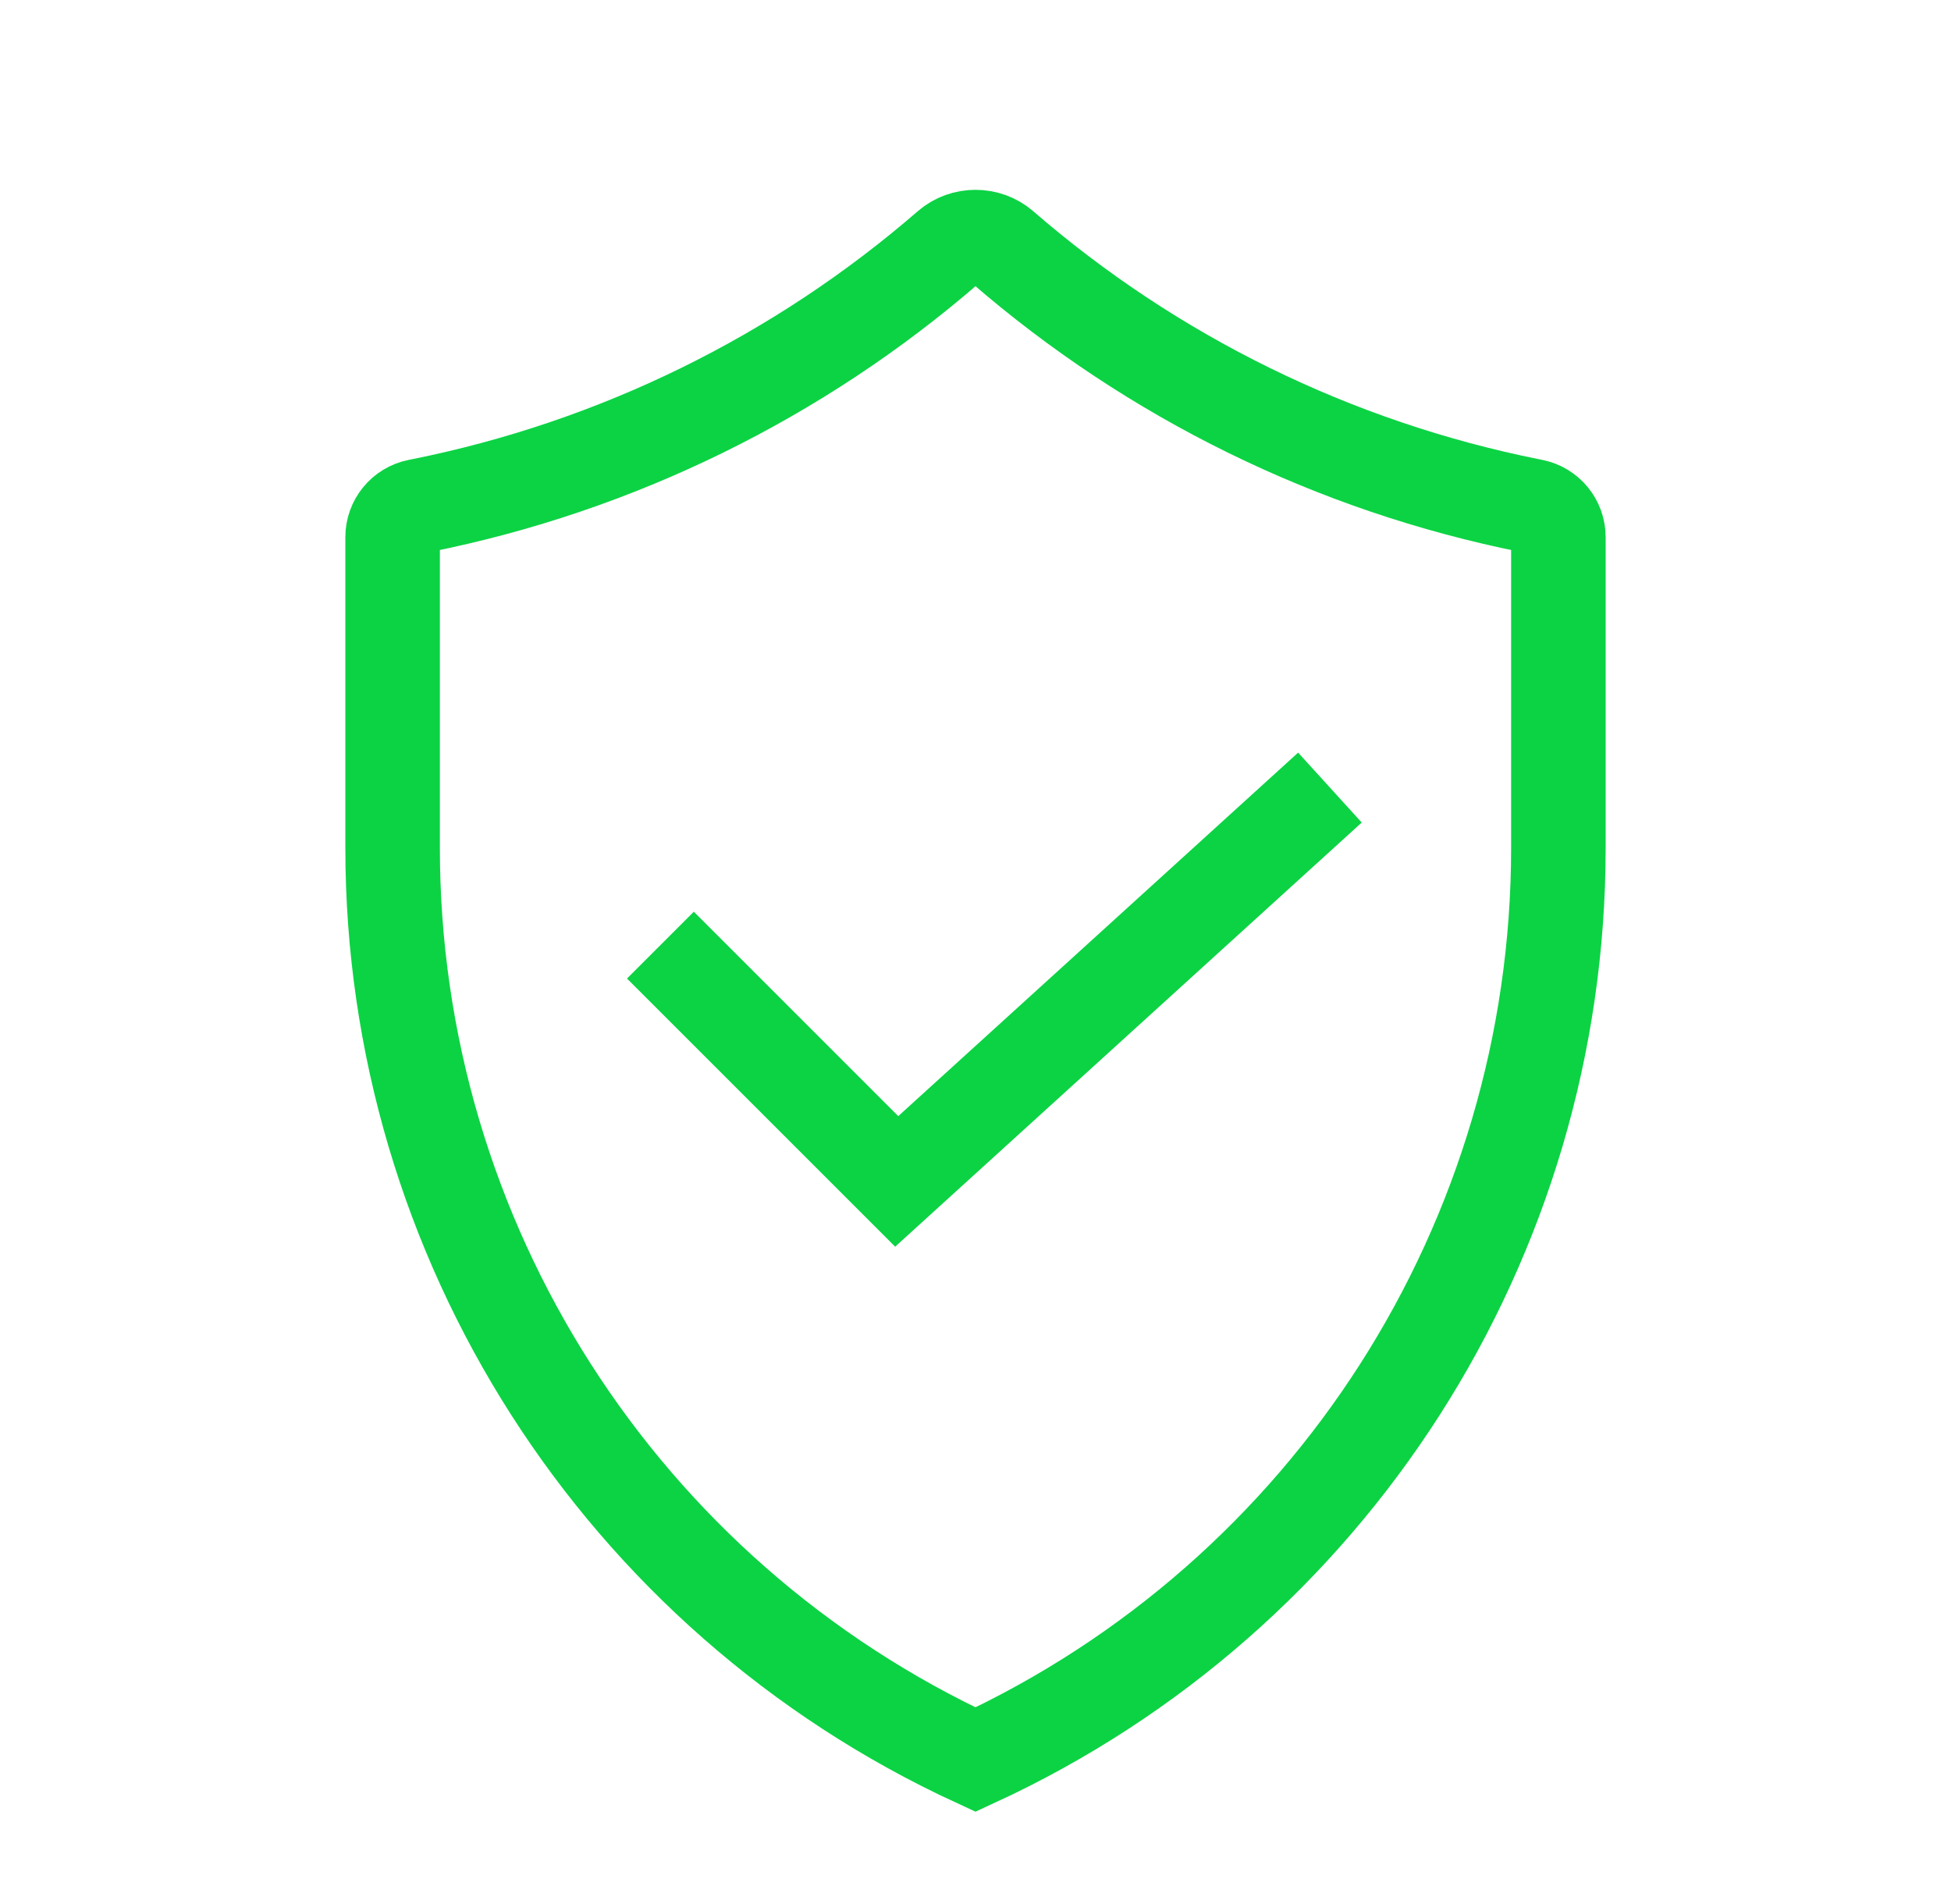
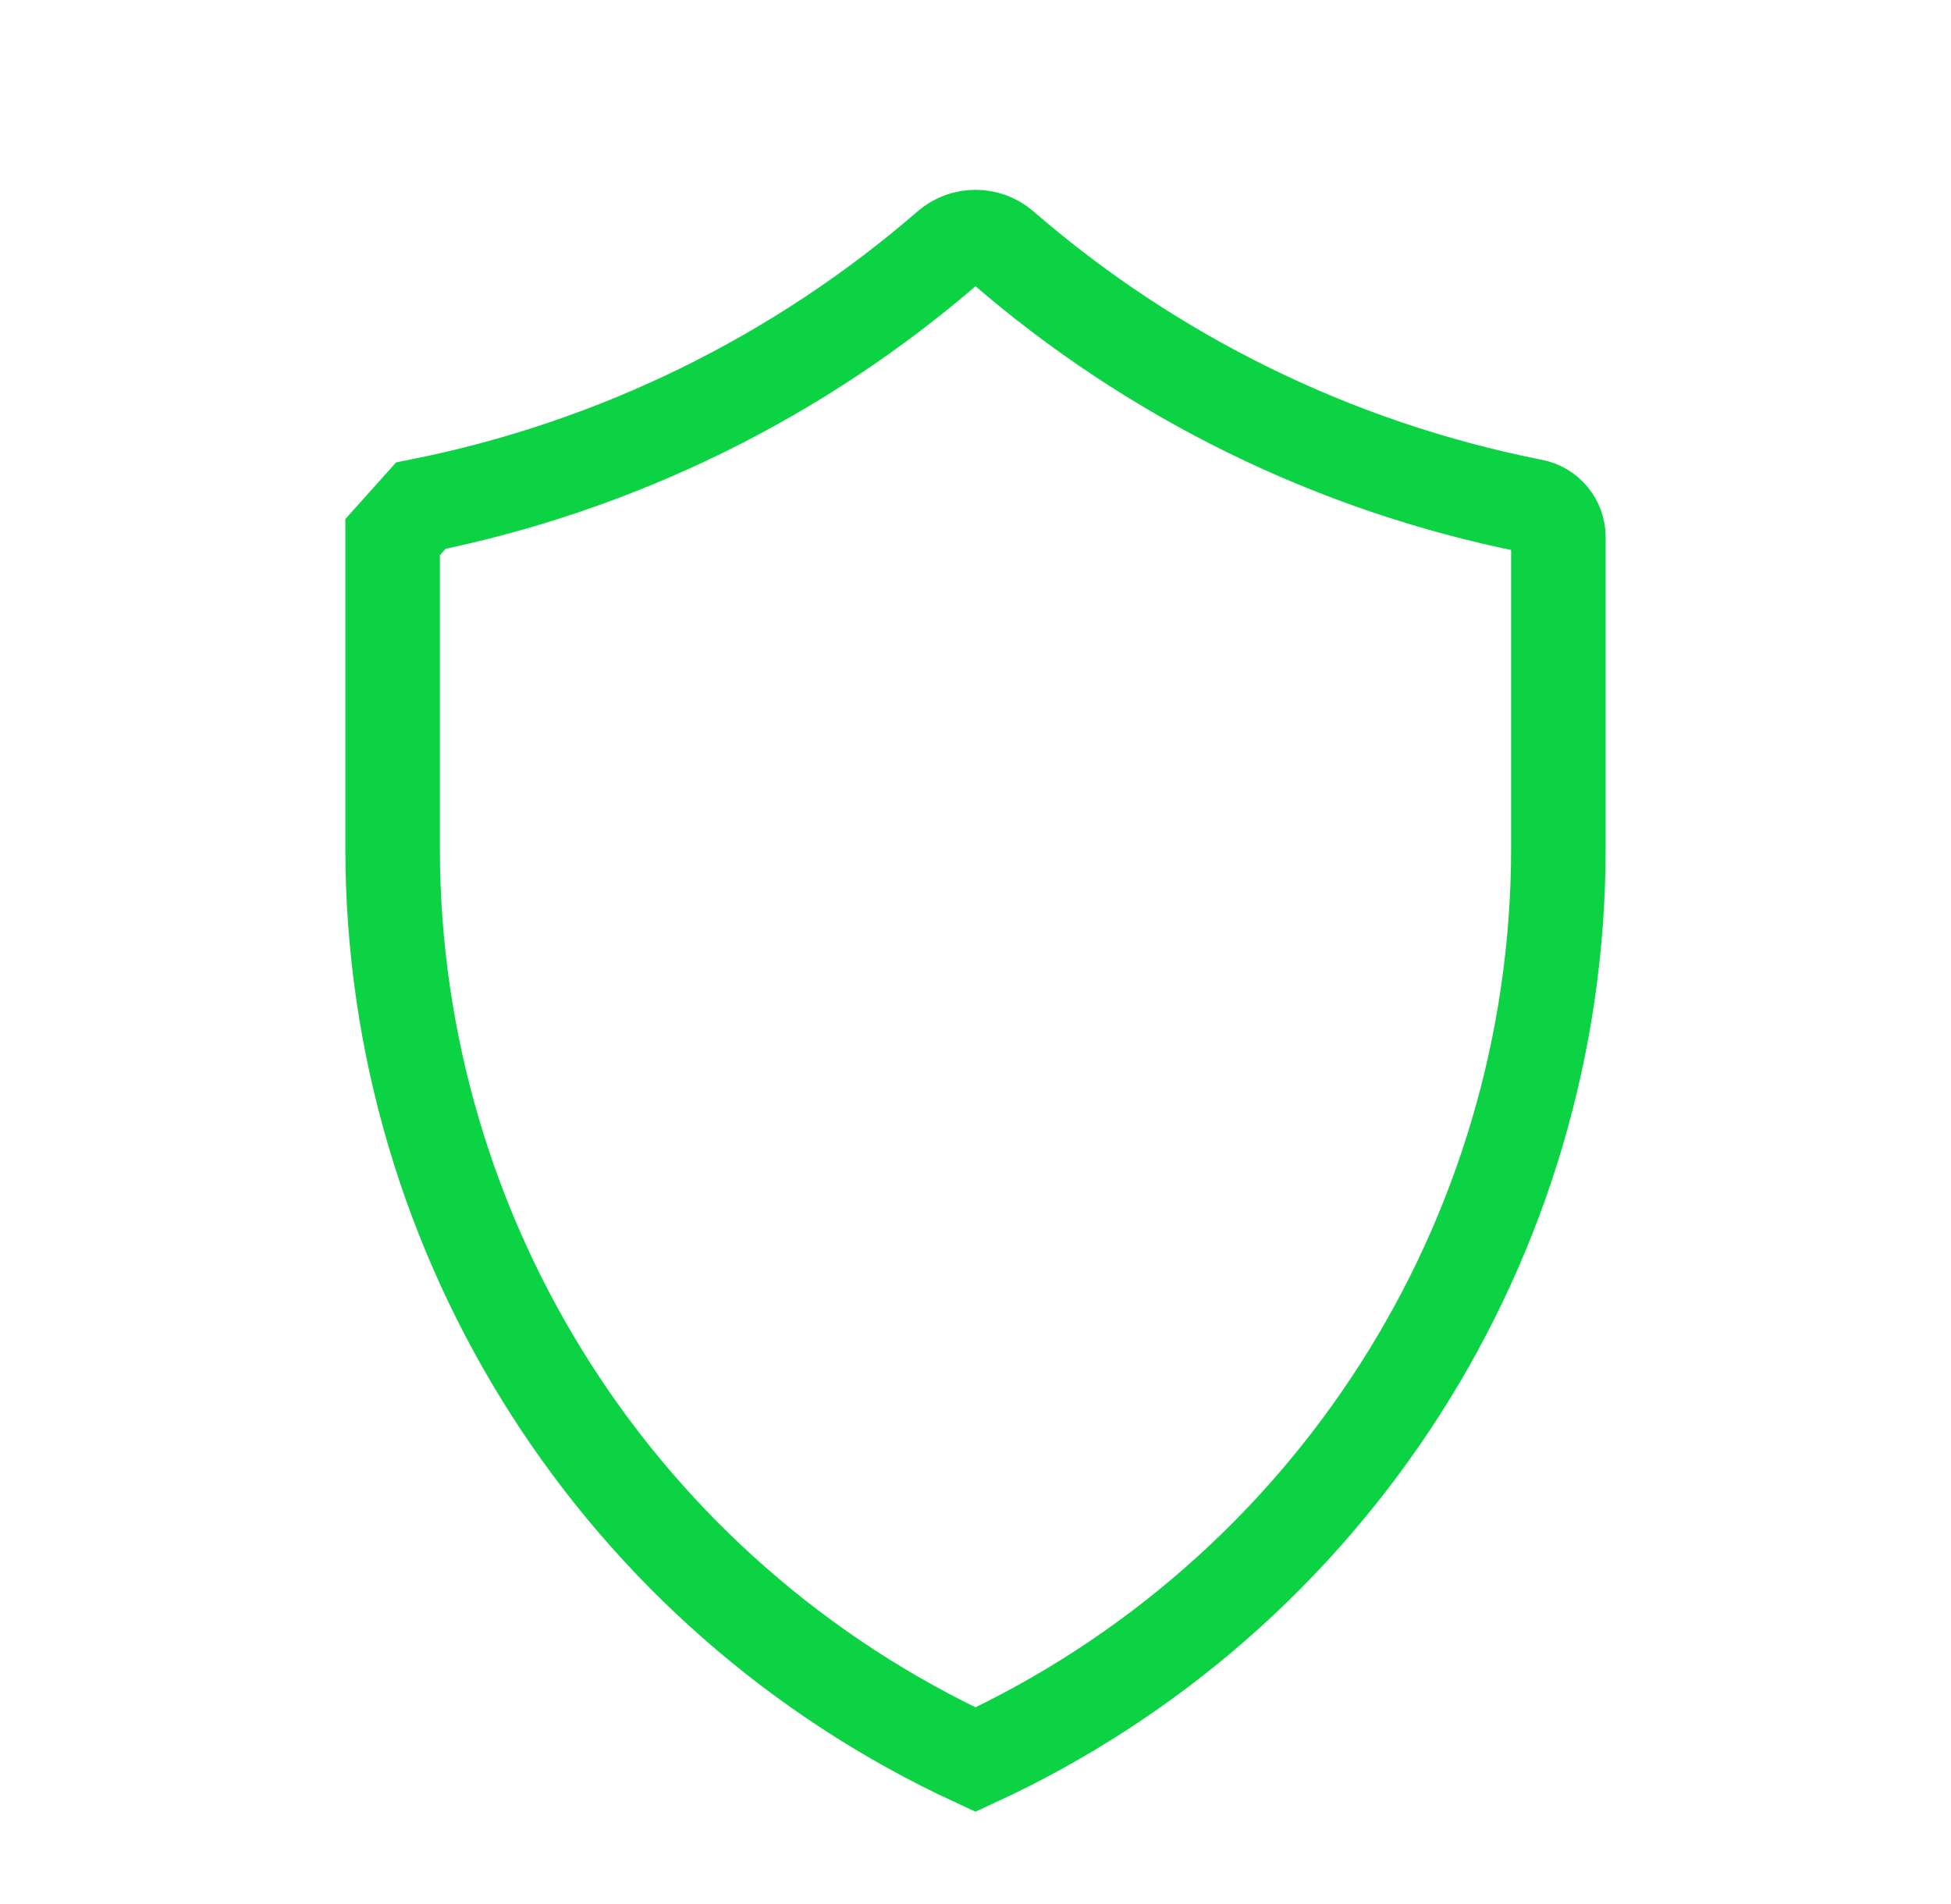
<svg xmlns="http://www.w3.org/2000/svg" width="42" height="41" viewBox="0 0 42 41" fill="none">
-   <path d="M33.548 11.564V18.259C33.548 26.7 28.638 34.354 21 37.884C13.362 34.354 8.452 26.7 8.452 18.259V11.564C8.452 11.241 8.68 10.962 8.997 10.899L9.058 10.887C13.276 10.043 17.191 8.119 20.425 5.315C20.751 5.034 21.249 5.034 21.575 5.315C24.81 8.119 28.724 10.043 32.942 10.887L33.003 10.899C33.32 10.962 33.548 11.241 33.548 11.564Z" stroke="#0CD344" stroke-width="2.035" />
-   <path d="M14.217 20.348L19.304 25.435L28.63 16.956" stroke="#0CD344" stroke-width="2.035" />
+   <path d="M33.548 11.564V18.259C33.548 26.7 28.638 34.354 21 37.884C13.362 34.354 8.452 26.7 8.452 18.259V11.564L9.058 10.887C13.276 10.043 17.191 8.119 20.425 5.315C20.751 5.034 21.249 5.034 21.575 5.315C24.81 8.119 28.724 10.043 32.942 10.887L33.003 10.899C33.32 10.962 33.548 11.241 33.548 11.564Z" stroke="#0CD344" stroke-width="2.035" />
</svg>